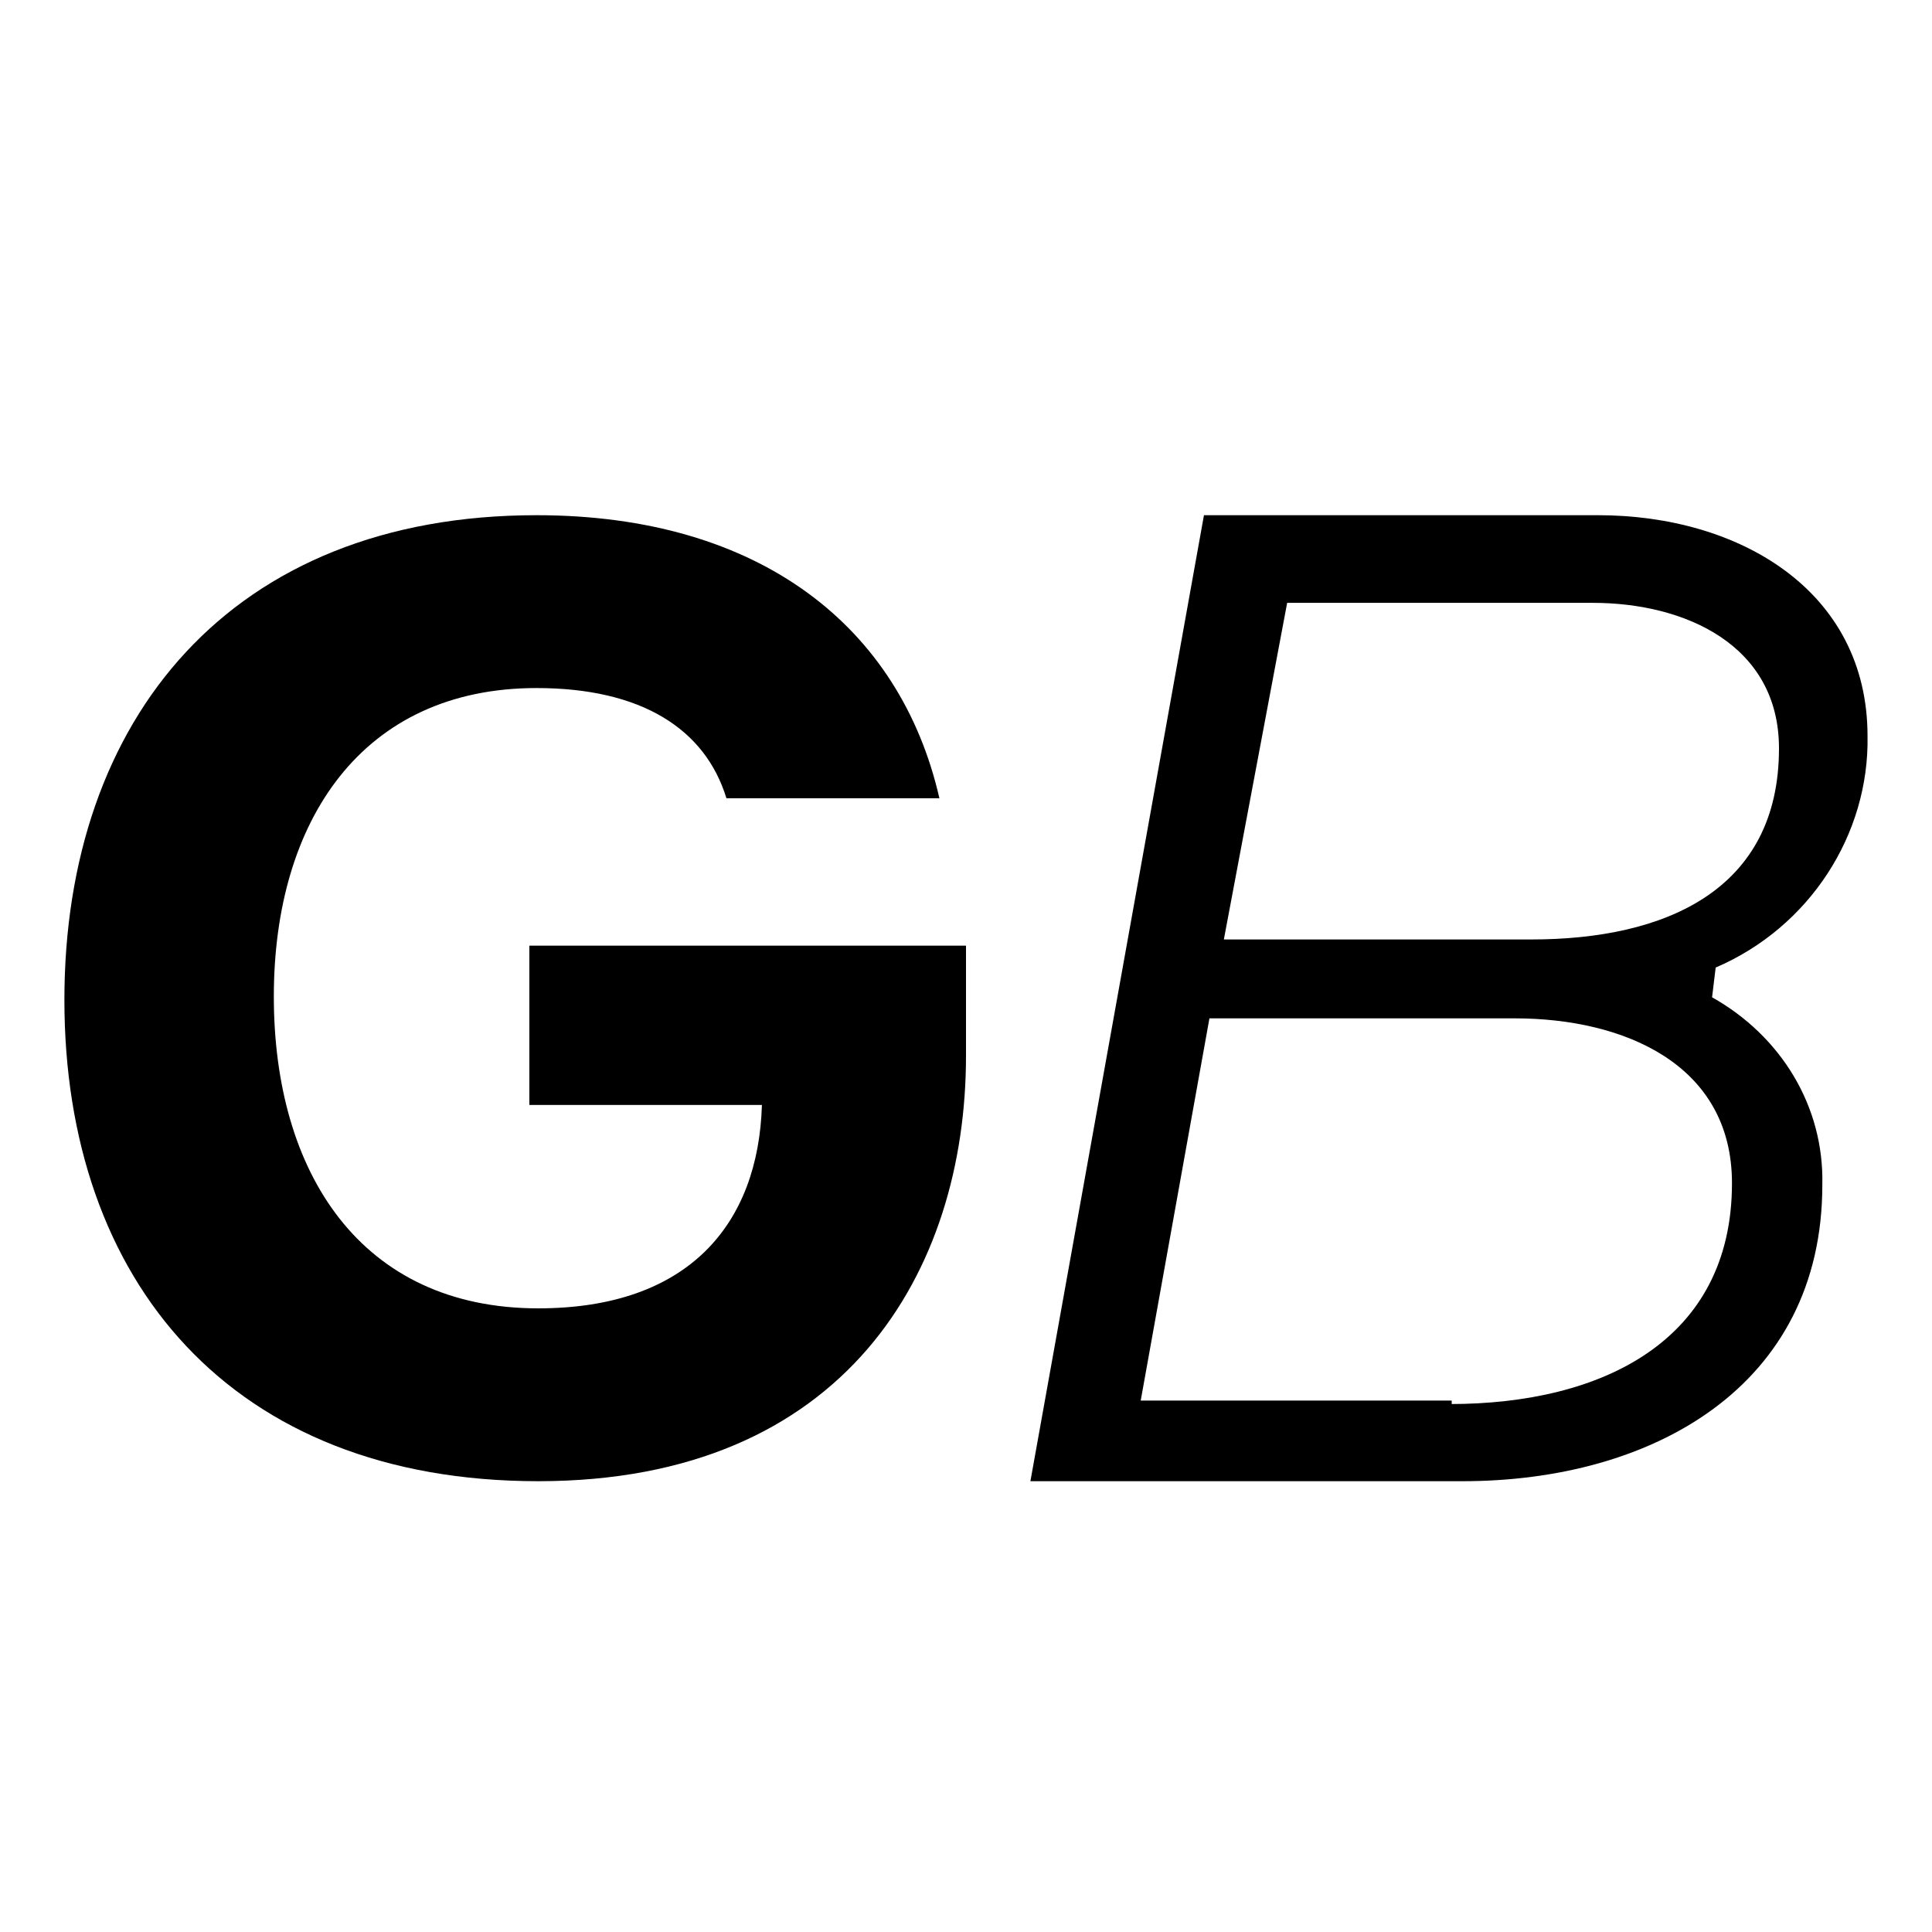
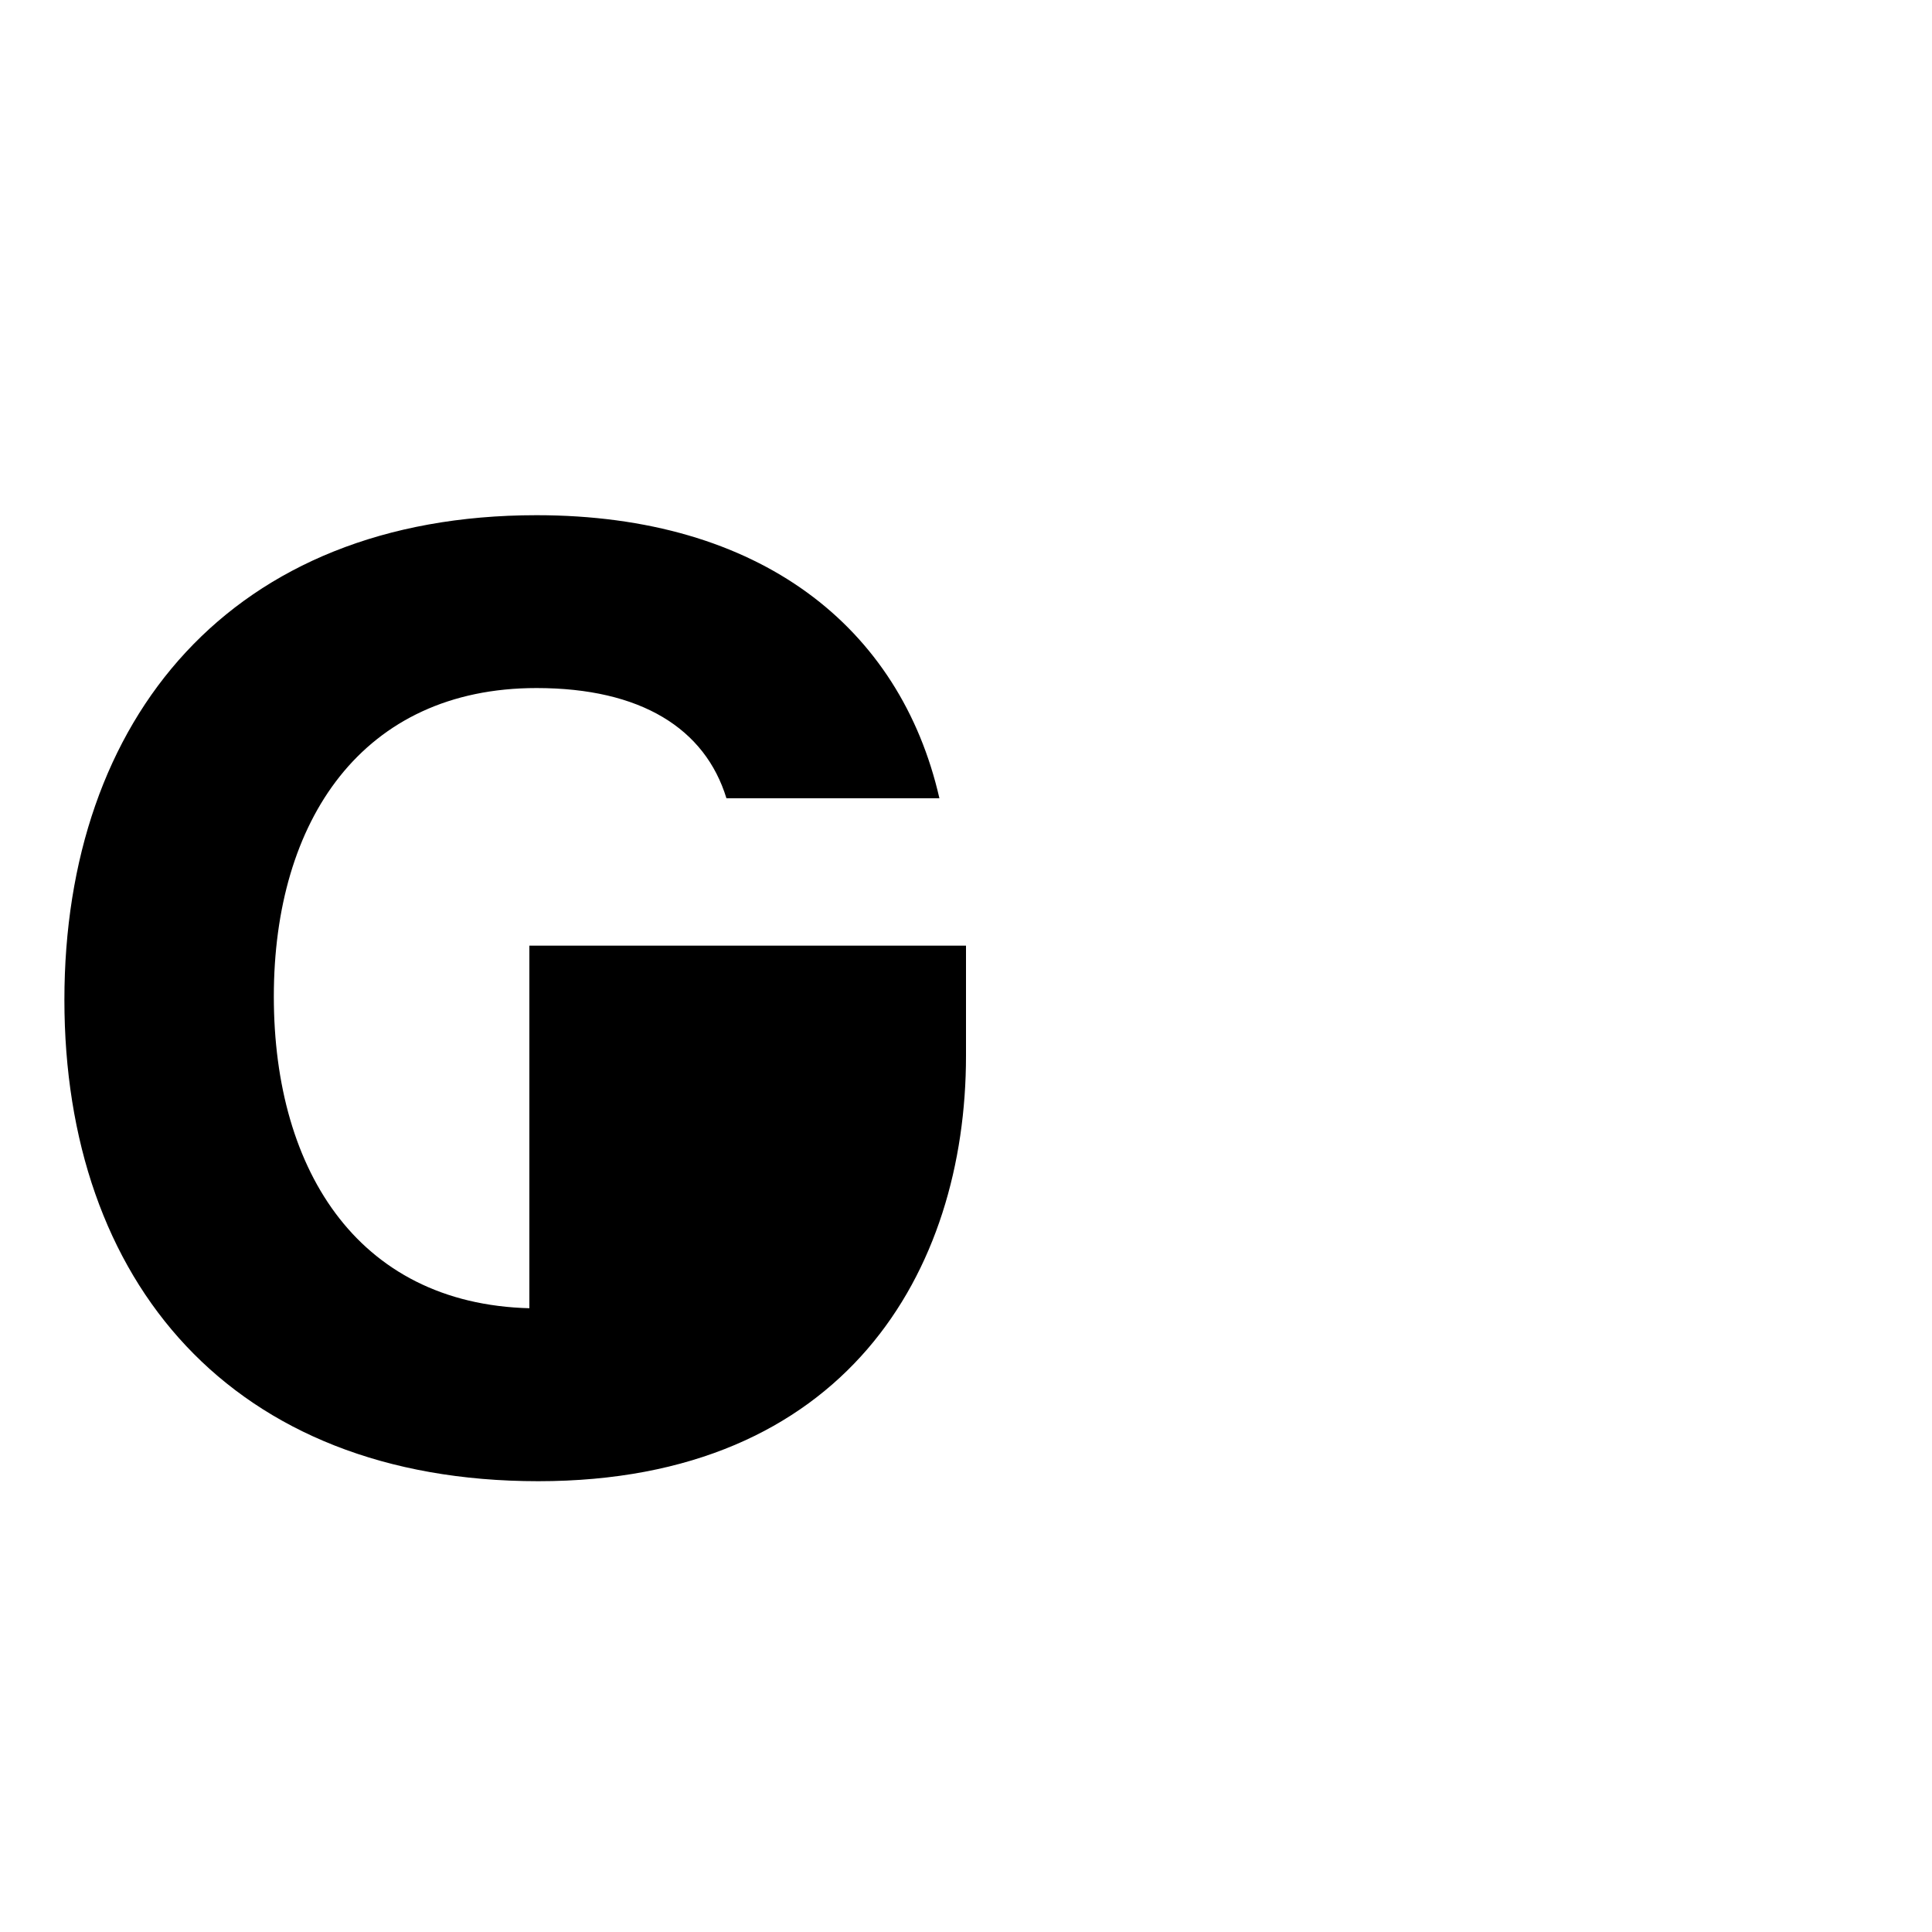
<svg xmlns="http://www.w3.org/2000/svg" width="30" height="30" viewBox="0 0 30 30" fill="none">
-   <path d="M26.585 15.486C27.652 16.085 28.326 17.174 28.297 18.399C28.297 21.53 25.658 23 22.71 23H16L18.695 8H24.816C27.006 8 28.999 9.171 28.999 11.43C29.027 12.955 28.101 14.398 26.641 15.024L26.585 15.486ZM22.514 21.802C24.872 21.802 26.894 20.822 26.894 18.372C26.894 16.521 25.209 15.813 23.524 15.813H18.78L17.713 21.748H22.542V21.802H22.514ZM19.004 14.588H23.777C25.855 14.588 27.624 13.826 27.624 11.621C27.624 10.014 26.164 9.361 24.732 9.361H19.987L19.004 14.588Z" fill="black" />
-   <path d="M15 14.684V16.395C15 19.737 13.126 23 8.358 23C3.591 23 1 19.895 1 15.526C1 11.158 3.591 8 8.331 8C11.803 8 13.98 9.737 14.587 12.395H11.28C10.949 11.316 9.957 10.684 8.331 10.684C5.63 10.684 4.252 12.737 4.252 15.474C4.252 18.21 5.602 20.316 8.358 20.316C10.701 20.316 11.776 19 11.831 17.158H8.22V14.684H15Z" fill="black" />
+   <path d="M15 14.684V16.395C15 19.737 13.126 23 8.358 23C3.591 23 1 19.895 1 15.526C1 11.158 3.591 8 8.331 8C11.803 8 13.98 9.737 14.587 12.395H11.28C10.949 11.316 9.957 10.684 8.331 10.684C5.63 10.684 4.252 12.737 4.252 15.474C4.252 18.21 5.602 20.316 8.358 20.316H8.22V14.684H15Z" fill="black" />
</svg>